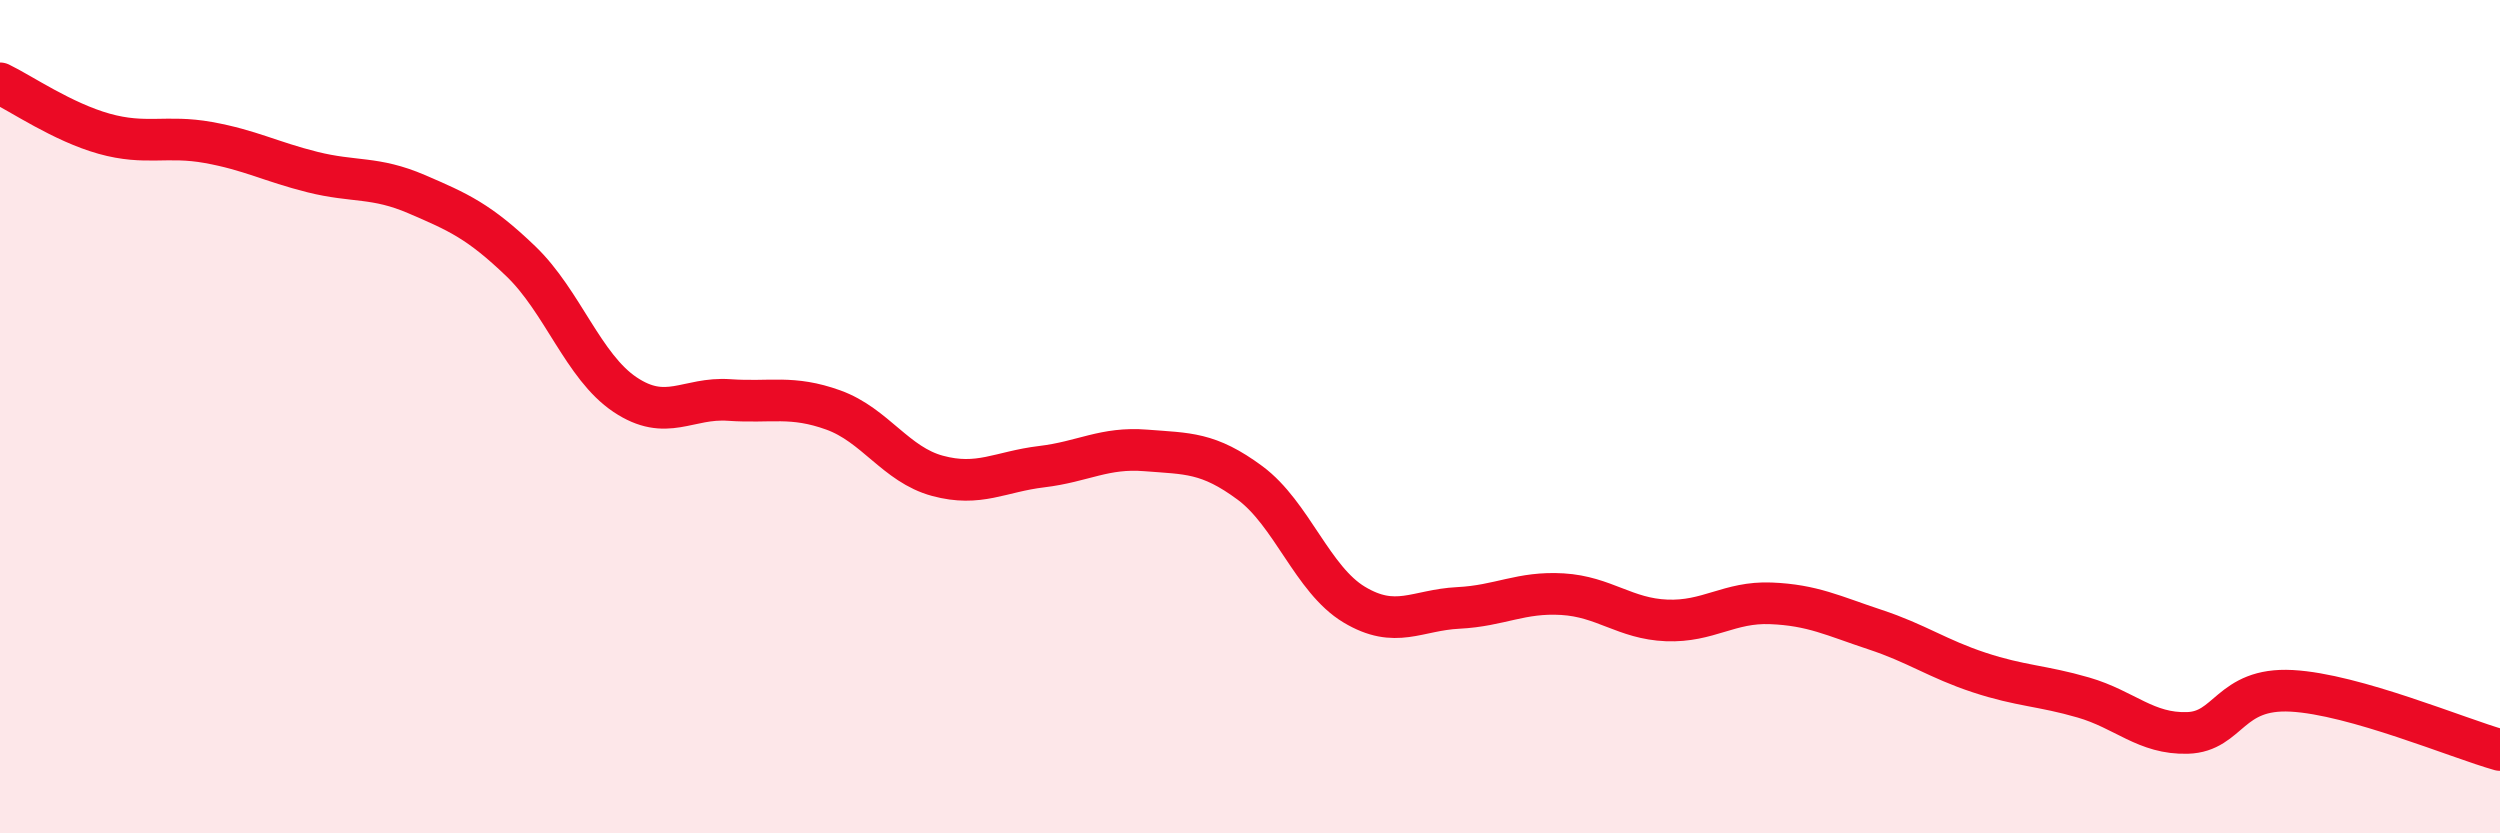
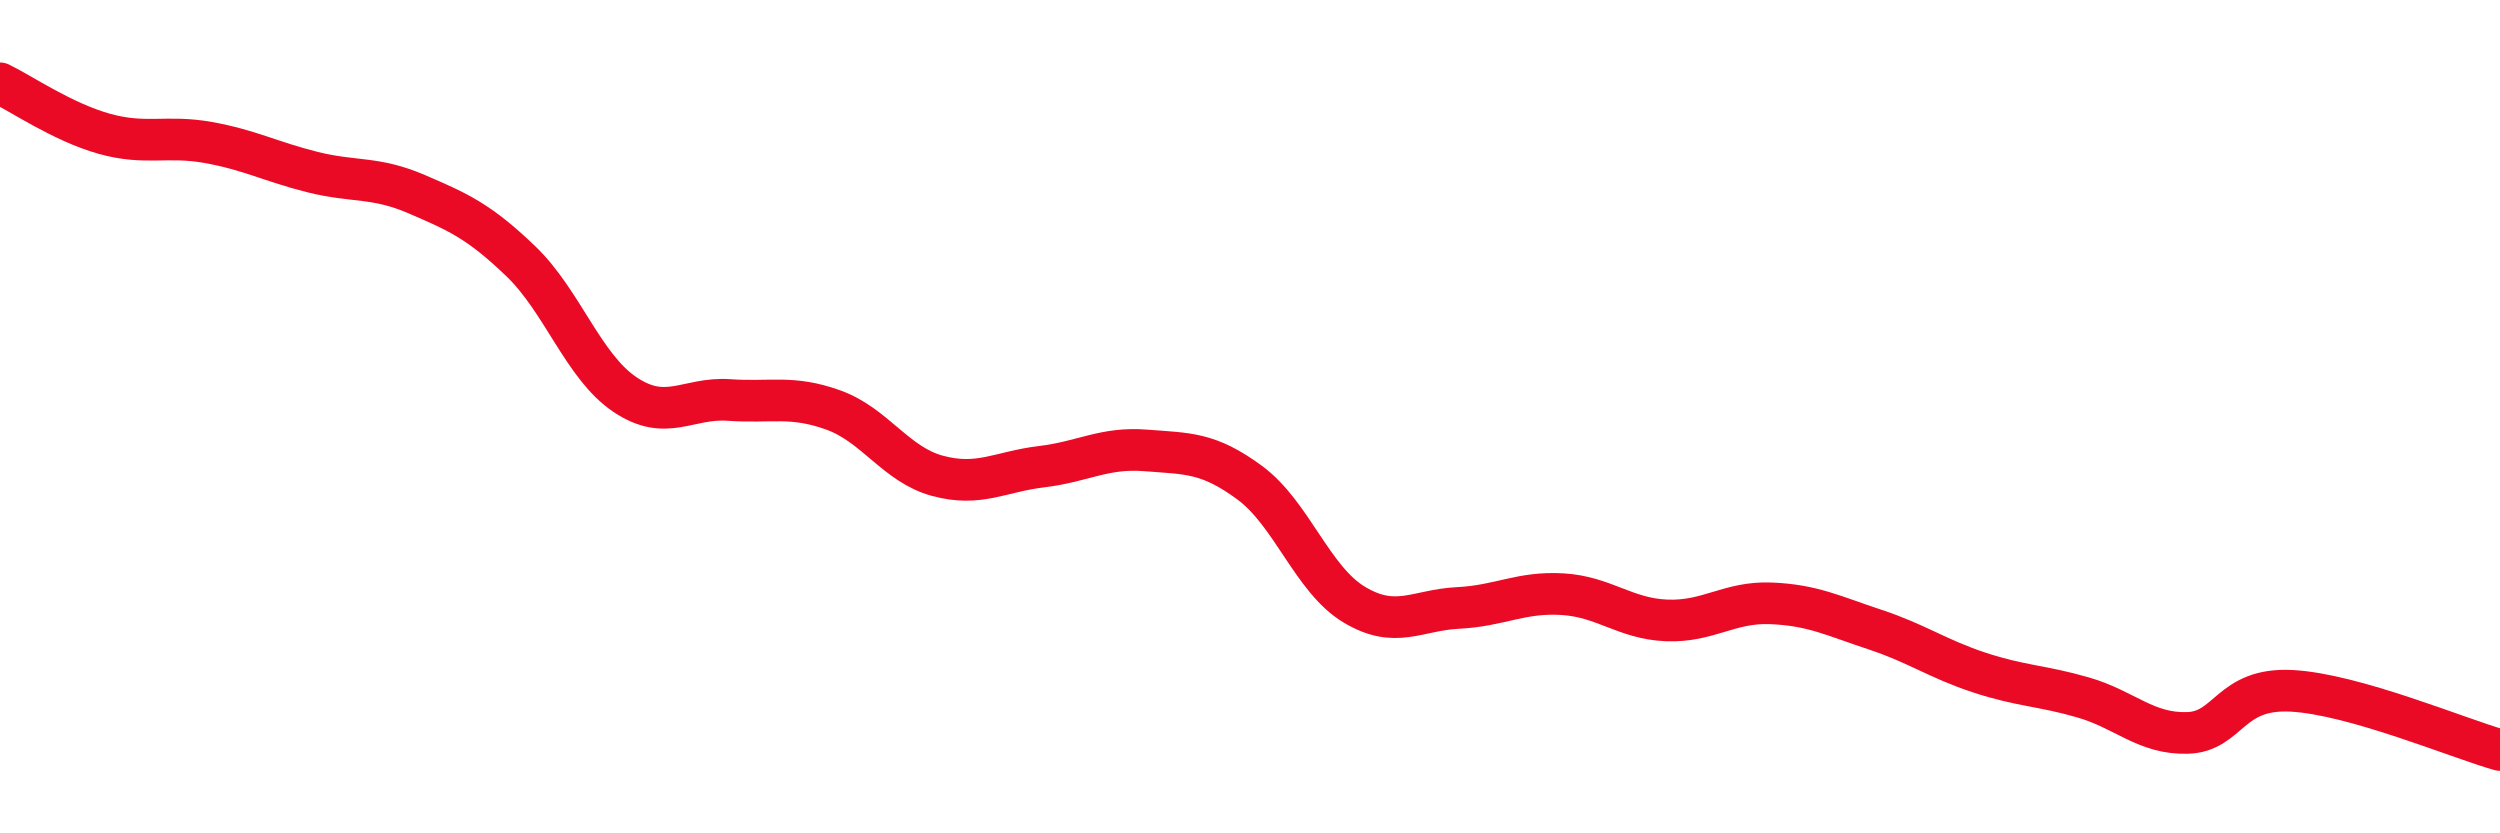
<svg xmlns="http://www.w3.org/2000/svg" width="60" height="20" viewBox="0 0 60 20">
-   <path d="M 0,2 C 0.5,2.24 1.5,2.93 2.5,3.21 C 3.5,3.49 4,3.24 5,3.42 C 6,3.6 6.5,3.88 7.5,4.13 C 8.5,4.38 9,4.23 10,4.66 C 11,5.09 11.5,5.31 12.5,6.27 C 13.5,7.23 14,8.8 15,9.47 C 16,10.14 16.5,9.53 17.5,9.6 C 18.5,9.67 19,9.48 20,9.84 C 21,10.2 21.5,11.15 22.5,11.42 C 23.5,11.69 24,11.32 25,11.2 C 26,11.08 26.5,10.73 27.5,10.81 C 28.5,10.89 29,10.85 30,11.59 C 31,12.33 31.5,13.91 32.5,14.51 C 33.5,15.11 34,14.64 35,14.59 C 36,14.54 36.5,14.2 37.5,14.26 C 38.5,14.32 39,14.85 40,14.89 C 41,14.93 41.5,14.44 42.5,14.48 C 43.5,14.52 44,14.78 45,15.11 C 46,15.44 46.5,15.81 47.5,16.14 C 48.5,16.47 49,16.45 50,16.74 C 51,17.03 51.5,17.62 52.5,17.59 C 53.5,17.56 53.5,16.5 55,16.58 C 56.5,16.66 59,17.72 60,18L60 20L0 20Z" fill="#EB0A25" opacity="0.1" stroke-linecap="round" stroke-linejoin="round" />
  <path d="M 0,2 C 0.5,2.24 1.5,2.93 2.5,3.21 C 3.5,3.49 4,3.24 5,3.42 C 6,3.6 6.5,3.88 7.5,4.13 C 8.5,4.38 9,4.23 10,4.66 C 11,5.09 11.5,5.31 12.5,6.27 C 13.5,7.23 14,8.8 15,9.47 C 16,10.14 16.5,9.53 17.5,9.6 C 18.5,9.67 19,9.48 20,9.84 C 21,10.2 21.5,11.15 22.5,11.42 C 23.5,11.69 24,11.32 25,11.2 C 26,11.08 26.5,10.73 27.5,10.81 C 28.5,10.89 29,10.85 30,11.59 C 31,12.33 31.5,13.91 32.5,14.51 C 33.5,15.11 34,14.64 35,14.59 C 36,14.54 36.5,14.2 37.5,14.26 C 38.5,14.32 39,14.85 40,14.89 C 41,14.93 41.5,14.44 42.5,14.48 C 43.5,14.52 44,14.78 45,15.11 C 46,15.44 46.5,15.81 47.5,16.14 C 48.5,16.47 49,16.45 50,16.74 C 51,17.03 51.5,17.62 52.5,17.59 C 53.5,17.56 53.5,16.5 55,16.58 C 56.5,16.66 59,17.72 60,18" stroke="#EB0A25" stroke-width="1" fill="none" stroke-linecap="round" stroke-linejoin="round" />
</svg>